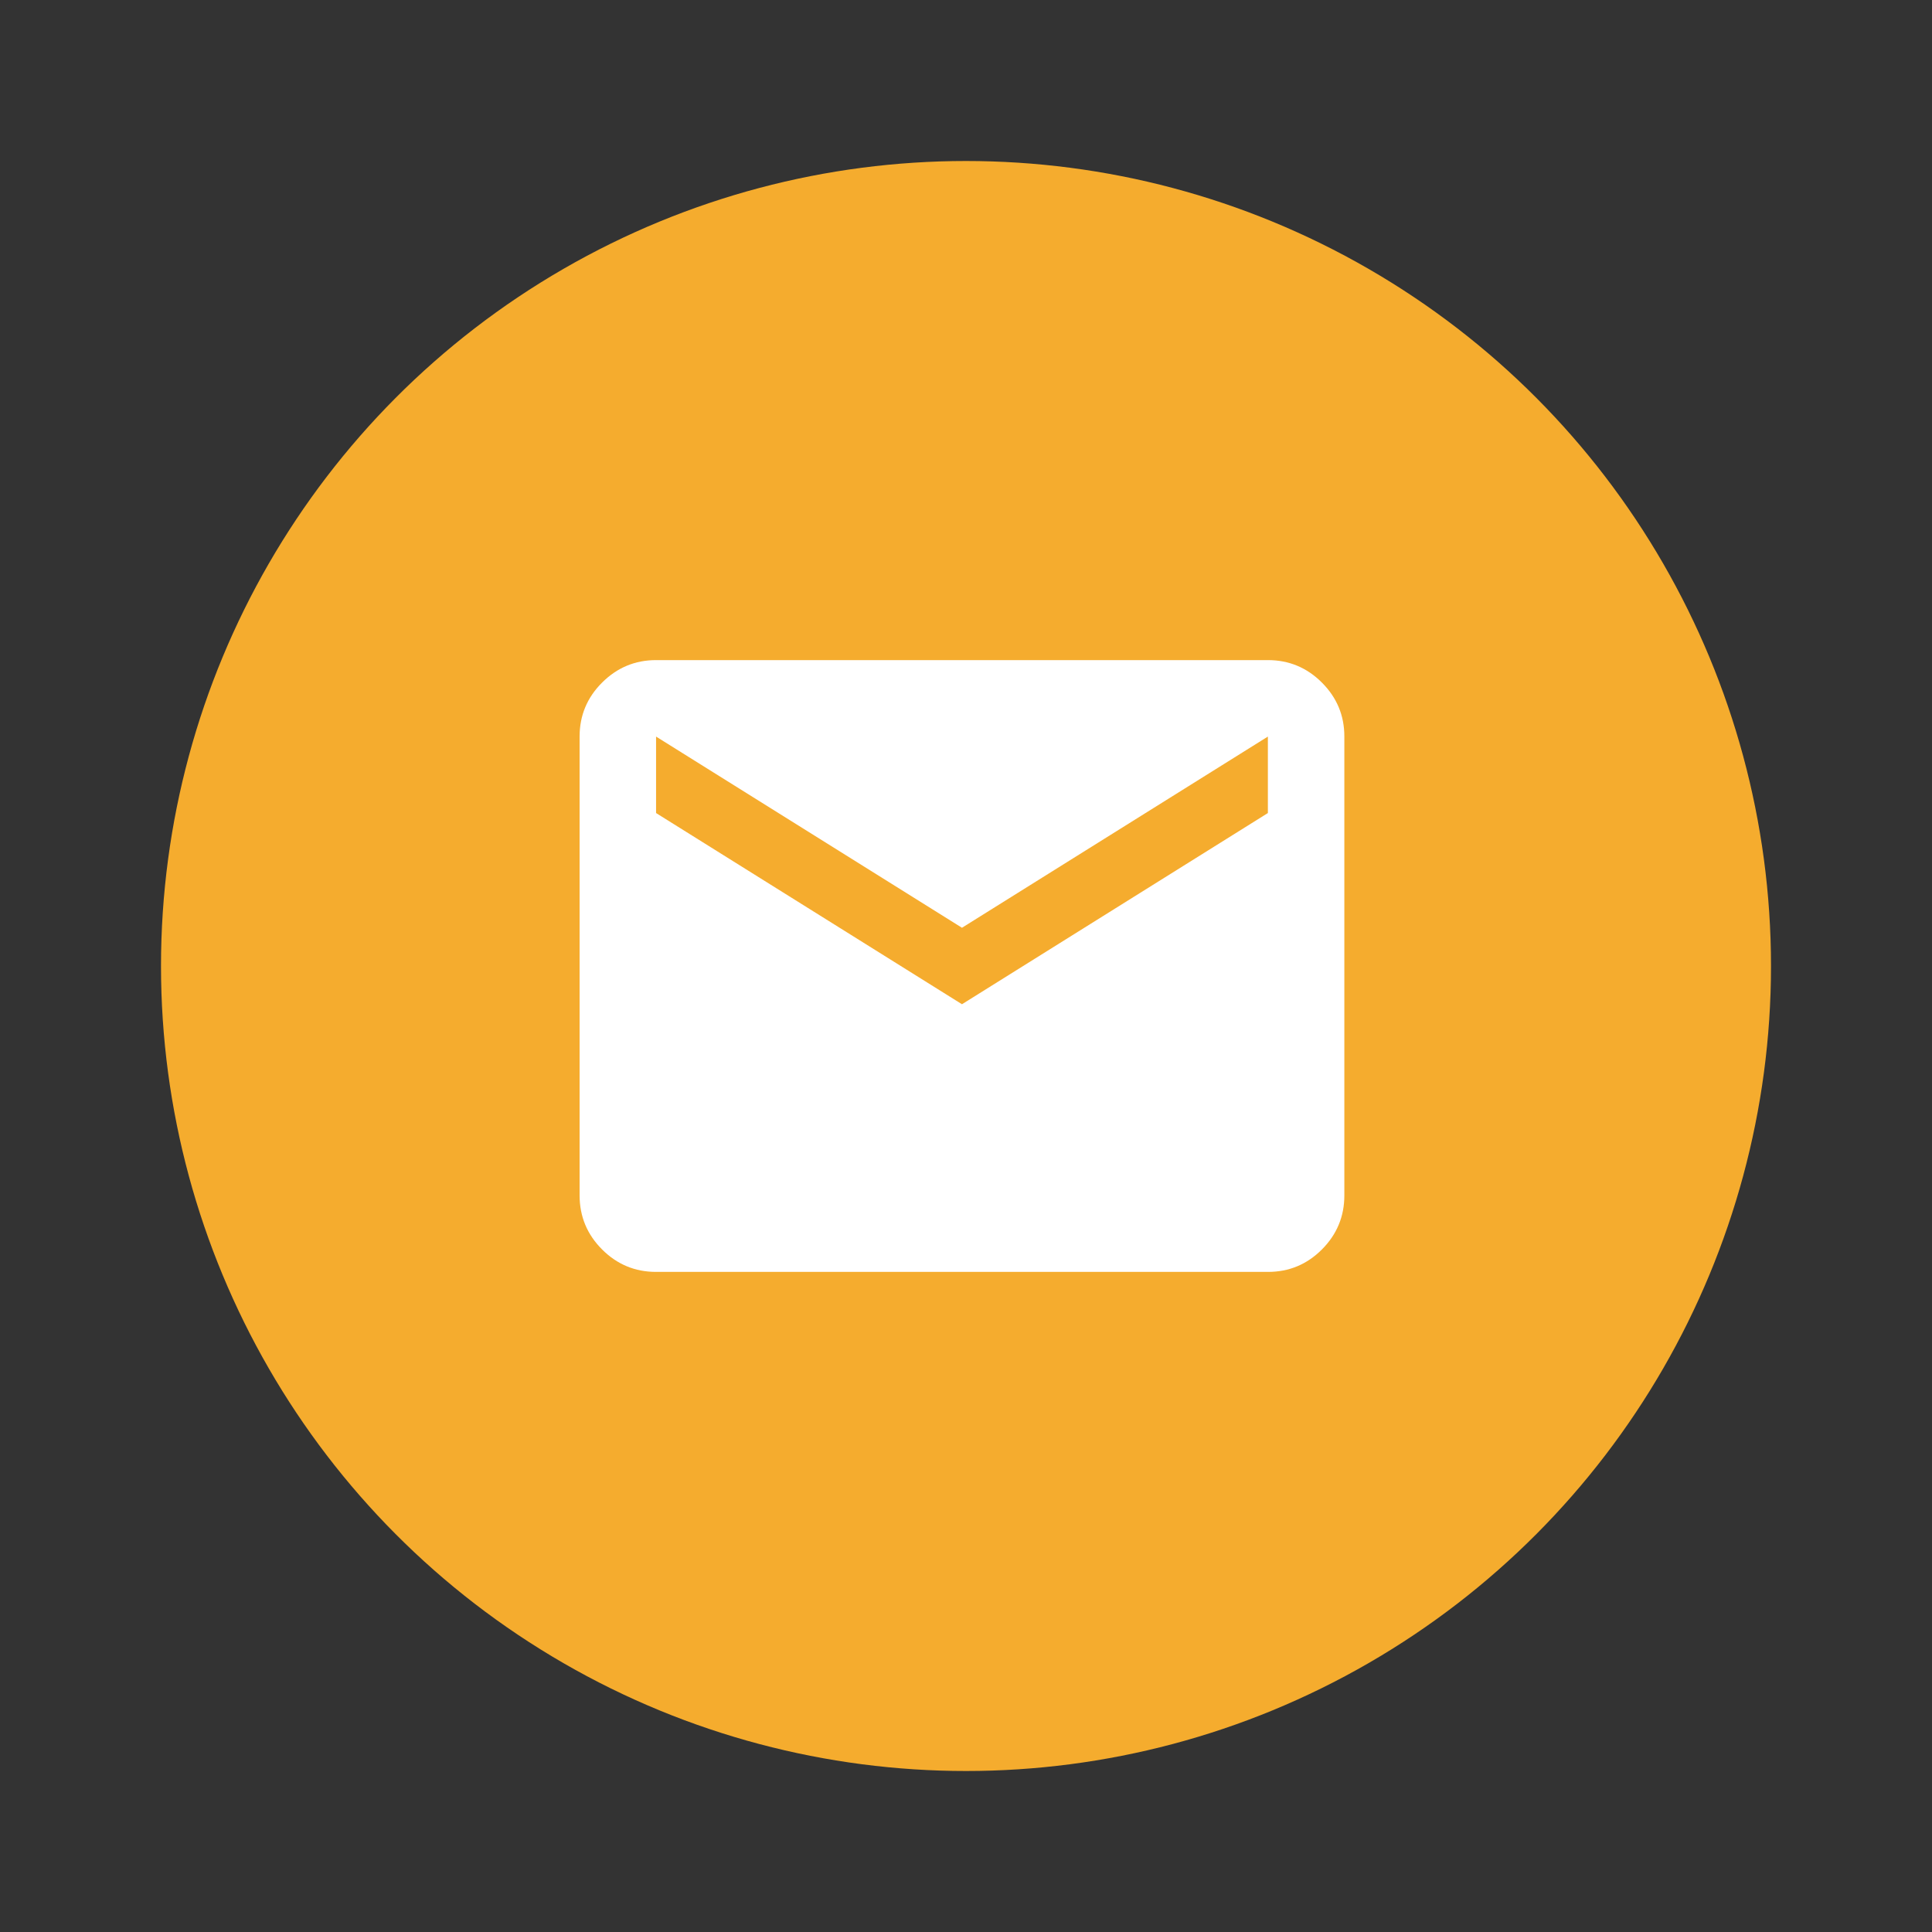
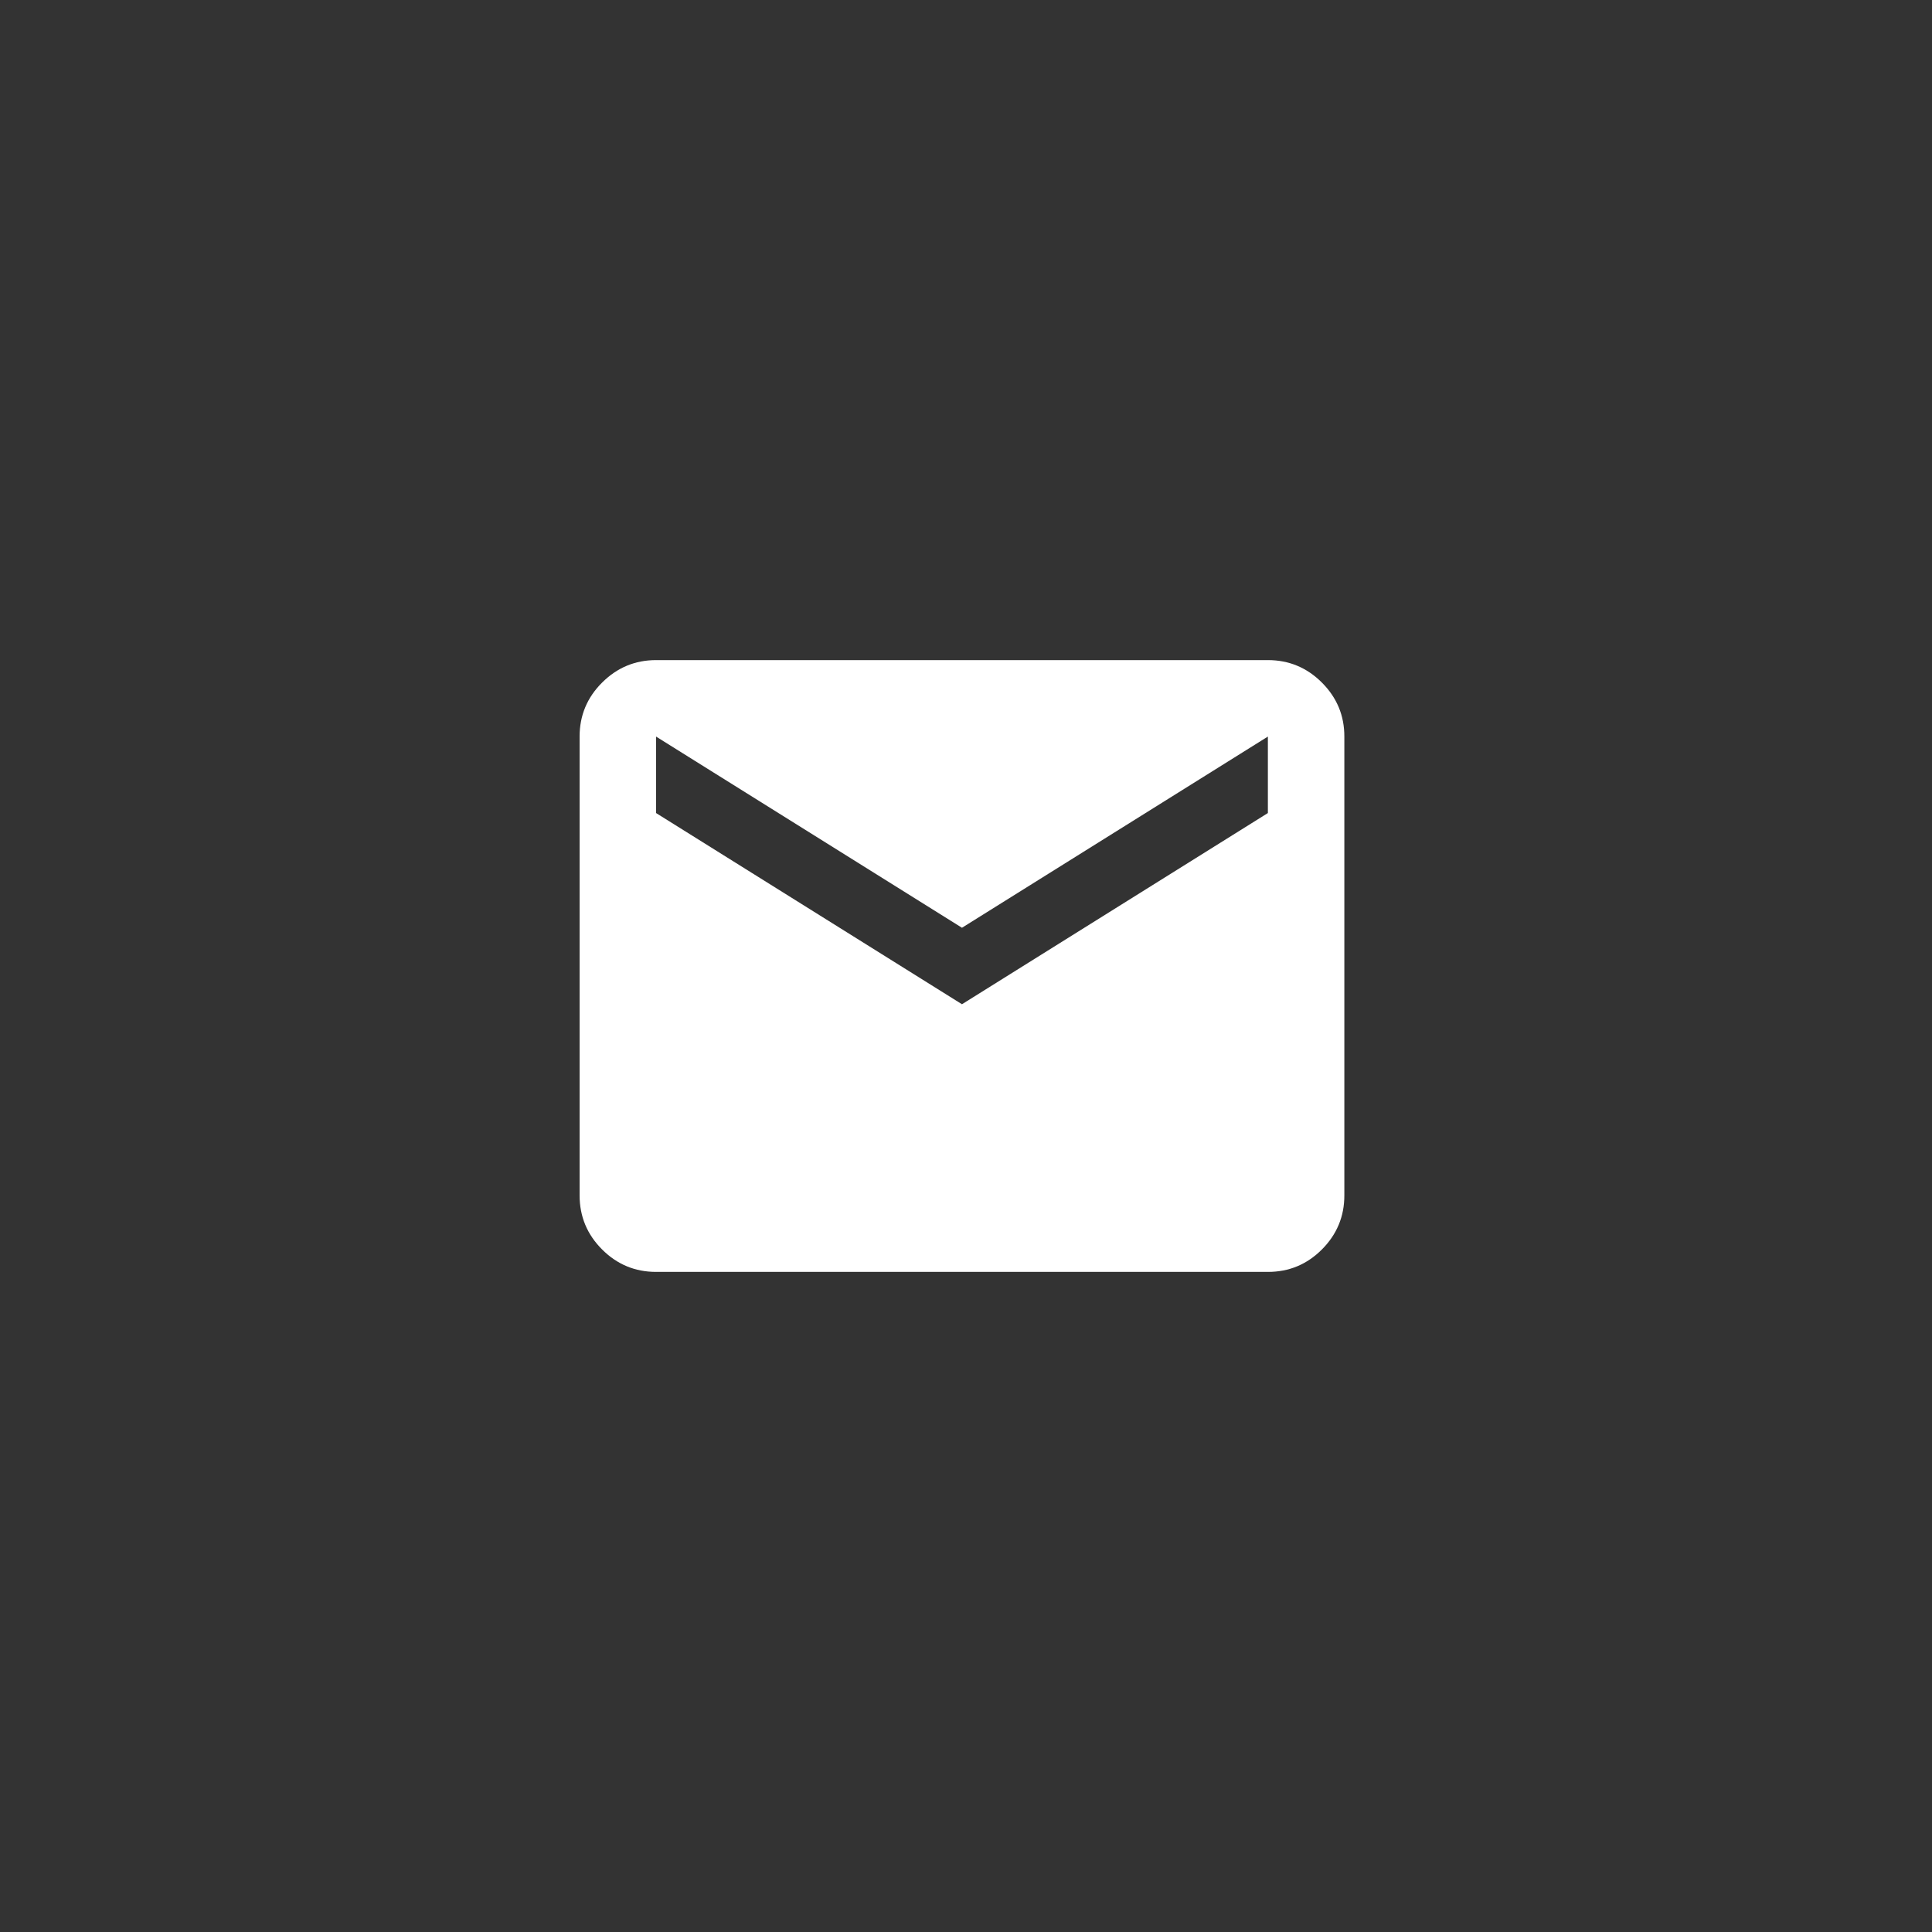
<svg xmlns="http://www.w3.org/2000/svg" width="120" height="120" viewBox="0 0 120 120" fill="none">
  <rect x="0" y="0" width="120" height="120" fill="#333333" stroke="none" />
-   <circle cx="60" cy="60" r="50" fill="#F5AC2E" />
  <path d="M40.75 79C39.444 79 38.326 78.535 37.397 77.606C36.467 76.677 36.002 75.558 36 74.25V45.75C36 44.444 36.465 43.326 37.397 42.397C38.328 41.467 39.445 41.002 40.75 41H78.75C80.056 41 81.175 41.465 82.106 42.397C83.037 43.328 83.502 44.445 83.5 45.75V74.25C83.5 75.556 83.035 76.675 82.106 77.606C81.177 78.537 80.058 79.002 78.75 79H40.75ZM59.75 62.375L78.75 50.5V45.75L59.75 57.625L40.75 45.75V50.5L59.75 62.375Z" fill="white" />
</svg>